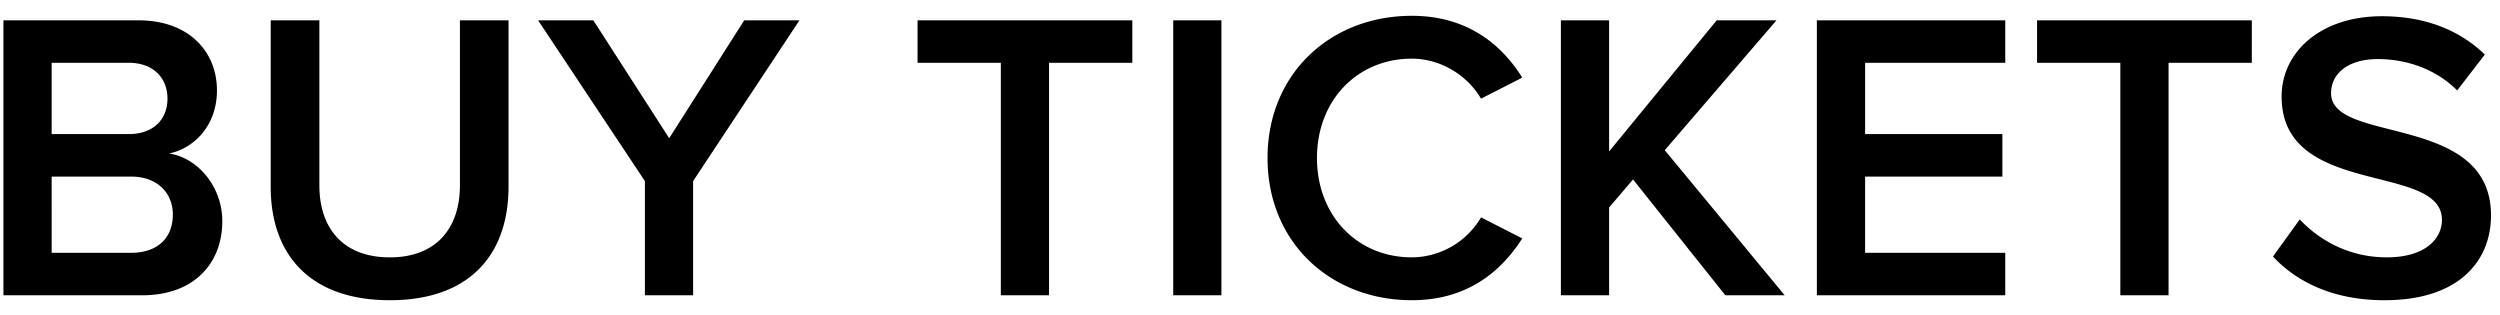
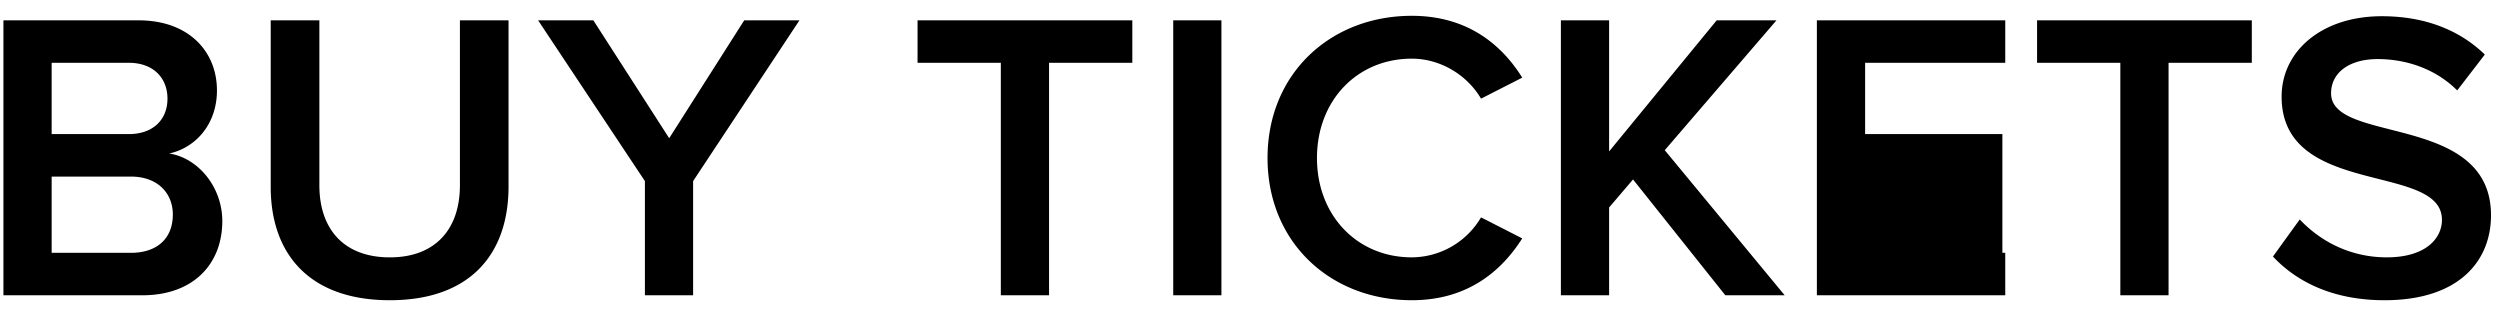
<svg xmlns="http://www.w3.org/2000/svg" width="127" height="16" viewBox="0 0 127 16" fill="none">
-   <path d="M7.23 15c2.618 0 4.063-1.612 4.063-3.77 0-1.716-1.214-3.203-2.701-3.433 1.298-.273 2.429-1.445 2.429-3.204 0-1.969-1.424-3.56-3.979-3.56H.174V15H7.23zm-.69-8.188H2.624V3.19H6.54c1.256 0 1.968.775 1.968 1.822 0 1.047-.712 1.8-1.968 1.8zm.104 6.031h-4.02V8.97h4.02c1.403 0 2.136.88 2.136 1.927 0 1.214-.795 1.947-2.136 1.947zm13.16 2.408c4.041 0 6.03-2.303 6.03-5.78V1.034h-2.47v8.376c0 2.22-1.236 3.664-3.56 3.664-2.345 0-3.58-1.444-3.58-3.664V1.033h-2.472v8.46c0 3.434 1.99 5.758 6.052 5.758zM35.21 15V9.2l5.402-8.167h-2.806l-3.811 5.989-3.853-5.989h-2.806L32.761 9.2V15h2.45zm18.082 0V3.19h4.23V1.033h-10.91V3.19h4.23V15h2.45zm8.756 0V1.033H59.6V15h2.45zm9.67.251c2.827 0 4.544-1.465 5.612-3.14l-2.094-1.069a4.101 4.101 0 01-3.518 2.031c-2.764 0-4.816-2.114-4.816-5.046 0-2.932 2.052-5.047 4.816-5.047 1.508 0 2.848.88 3.518 2.032l2.094-1.068C76.284 2.268 74.546.803 71.72.803c-4.125 0-7.329 2.931-7.329 7.224s3.204 7.224 7.33 7.224zM90.662 15L84.57 7.63l5.675-6.597h-3.037l-5.465 6.659V1.033h-2.45V15h2.45v-4.46l1.215-1.424L87.647 15h3.015zm11.205 0v-2.157h-7.12V8.97h6.974V6.812h-6.973V3.19h7.119V1.033h-9.57V15h9.57zm8.296 0V3.19h4.229V1.033h-10.909V3.19h4.23V15h2.45zm10.978.251c3.769 0 5.402-1.989 5.402-4.313 0-5.214-8.124-3.602-8.124-6.199 0-1.047.921-1.738 2.366-1.738 1.466 0 2.952.503 4.041 1.592l1.403-1.822c-1.298-1.256-3.057-1.947-5.235-1.947-3.057 0-5.088 1.78-5.088 4.083 0 5.151 8.145 3.33 8.145 6.261 0 .921-.795 1.905-2.806 1.905-1.947 0-3.455-.9-4.418-1.926l-1.361 1.885c1.235 1.319 3.099 2.22 5.675 2.22z" fill="#000" />
+   <path d="M7.23 15c2.618 0 4.063-1.612 4.063-3.77 0-1.716-1.214-3.203-2.701-3.433 1.298-.273 2.429-1.445 2.429-3.204 0-1.969-1.424-3.56-3.979-3.56H.174V15H7.23zm-.69-8.188H2.624V3.19H6.54c1.256 0 1.968.775 1.968 1.822 0 1.047-.712 1.8-1.968 1.8zm.104 6.031h-4.02V8.97h4.02c1.403 0 2.136.88 2.136 1.927 0 1.214-.795 1.947-2.136 1.947zm13.16 2.408c4.041 0 6.03-2.303 6.03-5.78V1.034h-2.47v8.376c0 2.22-1.236 3.664-3.56 3.664-2.345 0-3.58-1.444-3.58-3.664V1.033h-2.472v8.46c0 3.434 1.99 5.758 6.052 5.758zM35.21 15V9.2l5.402-8.167h-2.806l-3.811 5.989-3.853-5.989h-2.806L32.761 9.2V15h2.45zm18.082 0V3.19h4.23V1.033h-10.91V3.19h4.23V15h2.45zm8.756 0V1.033H59.6V15h2.45zm9.67.251c2.827 0 4.544-1.465 5.612-3.14l-2.094-1.069a4.101 4.101 0 01-3.518 2.031c-2.764 0-4.816-2.114-4.816-5.046 0-2.932 2.052-5.047 4.816-5.047 1.508 0 2.848.88 3.518 2.032l2.094-1.068C76.284 2.268 74.546.803 71.72.803c-4.125 0-7.329 2.931-7.329 7.224s3.204 7.224 7.33 7.224zM90.662 15L84.57 7.63l5.675-6.597h-3.037l-5.465 6.659V1.033h-2.45V15h2.45v-4.46l1.215-1.424L87.647 15h3.015zm11.205 0v-2.157h-7.12h6.974V6.812h-6.973V3.19h7.119V1.033h-9.57V15h9.57zm8.296 0V3.19h4.229V1.033h-10.909V3.19h4.23V15h2.45zm10.978.251c3.769 0 5.402-1.989 5.402-4.313 0-5.214-8.124-3.602-8.124-6.199 0-1.047.921-1.738 2.366-1.738 1.466 0 2.952.503 4.041 1.592l1.403-1.822c-1.298-1.256-3.057-1.947-5.235-1.947-3.057 0-5.088 1.78-5.088 4.083 0 5.151 8.145 3.33 8.145 6.261 0 .921-.795 1.905-2.806 1.905-1.947 0-3.455-.9-4.418-1.926l-1.361 1.885c1.235 1.319 3.099 2.22 5.675 2.22z" fill="#000" />
</svg>